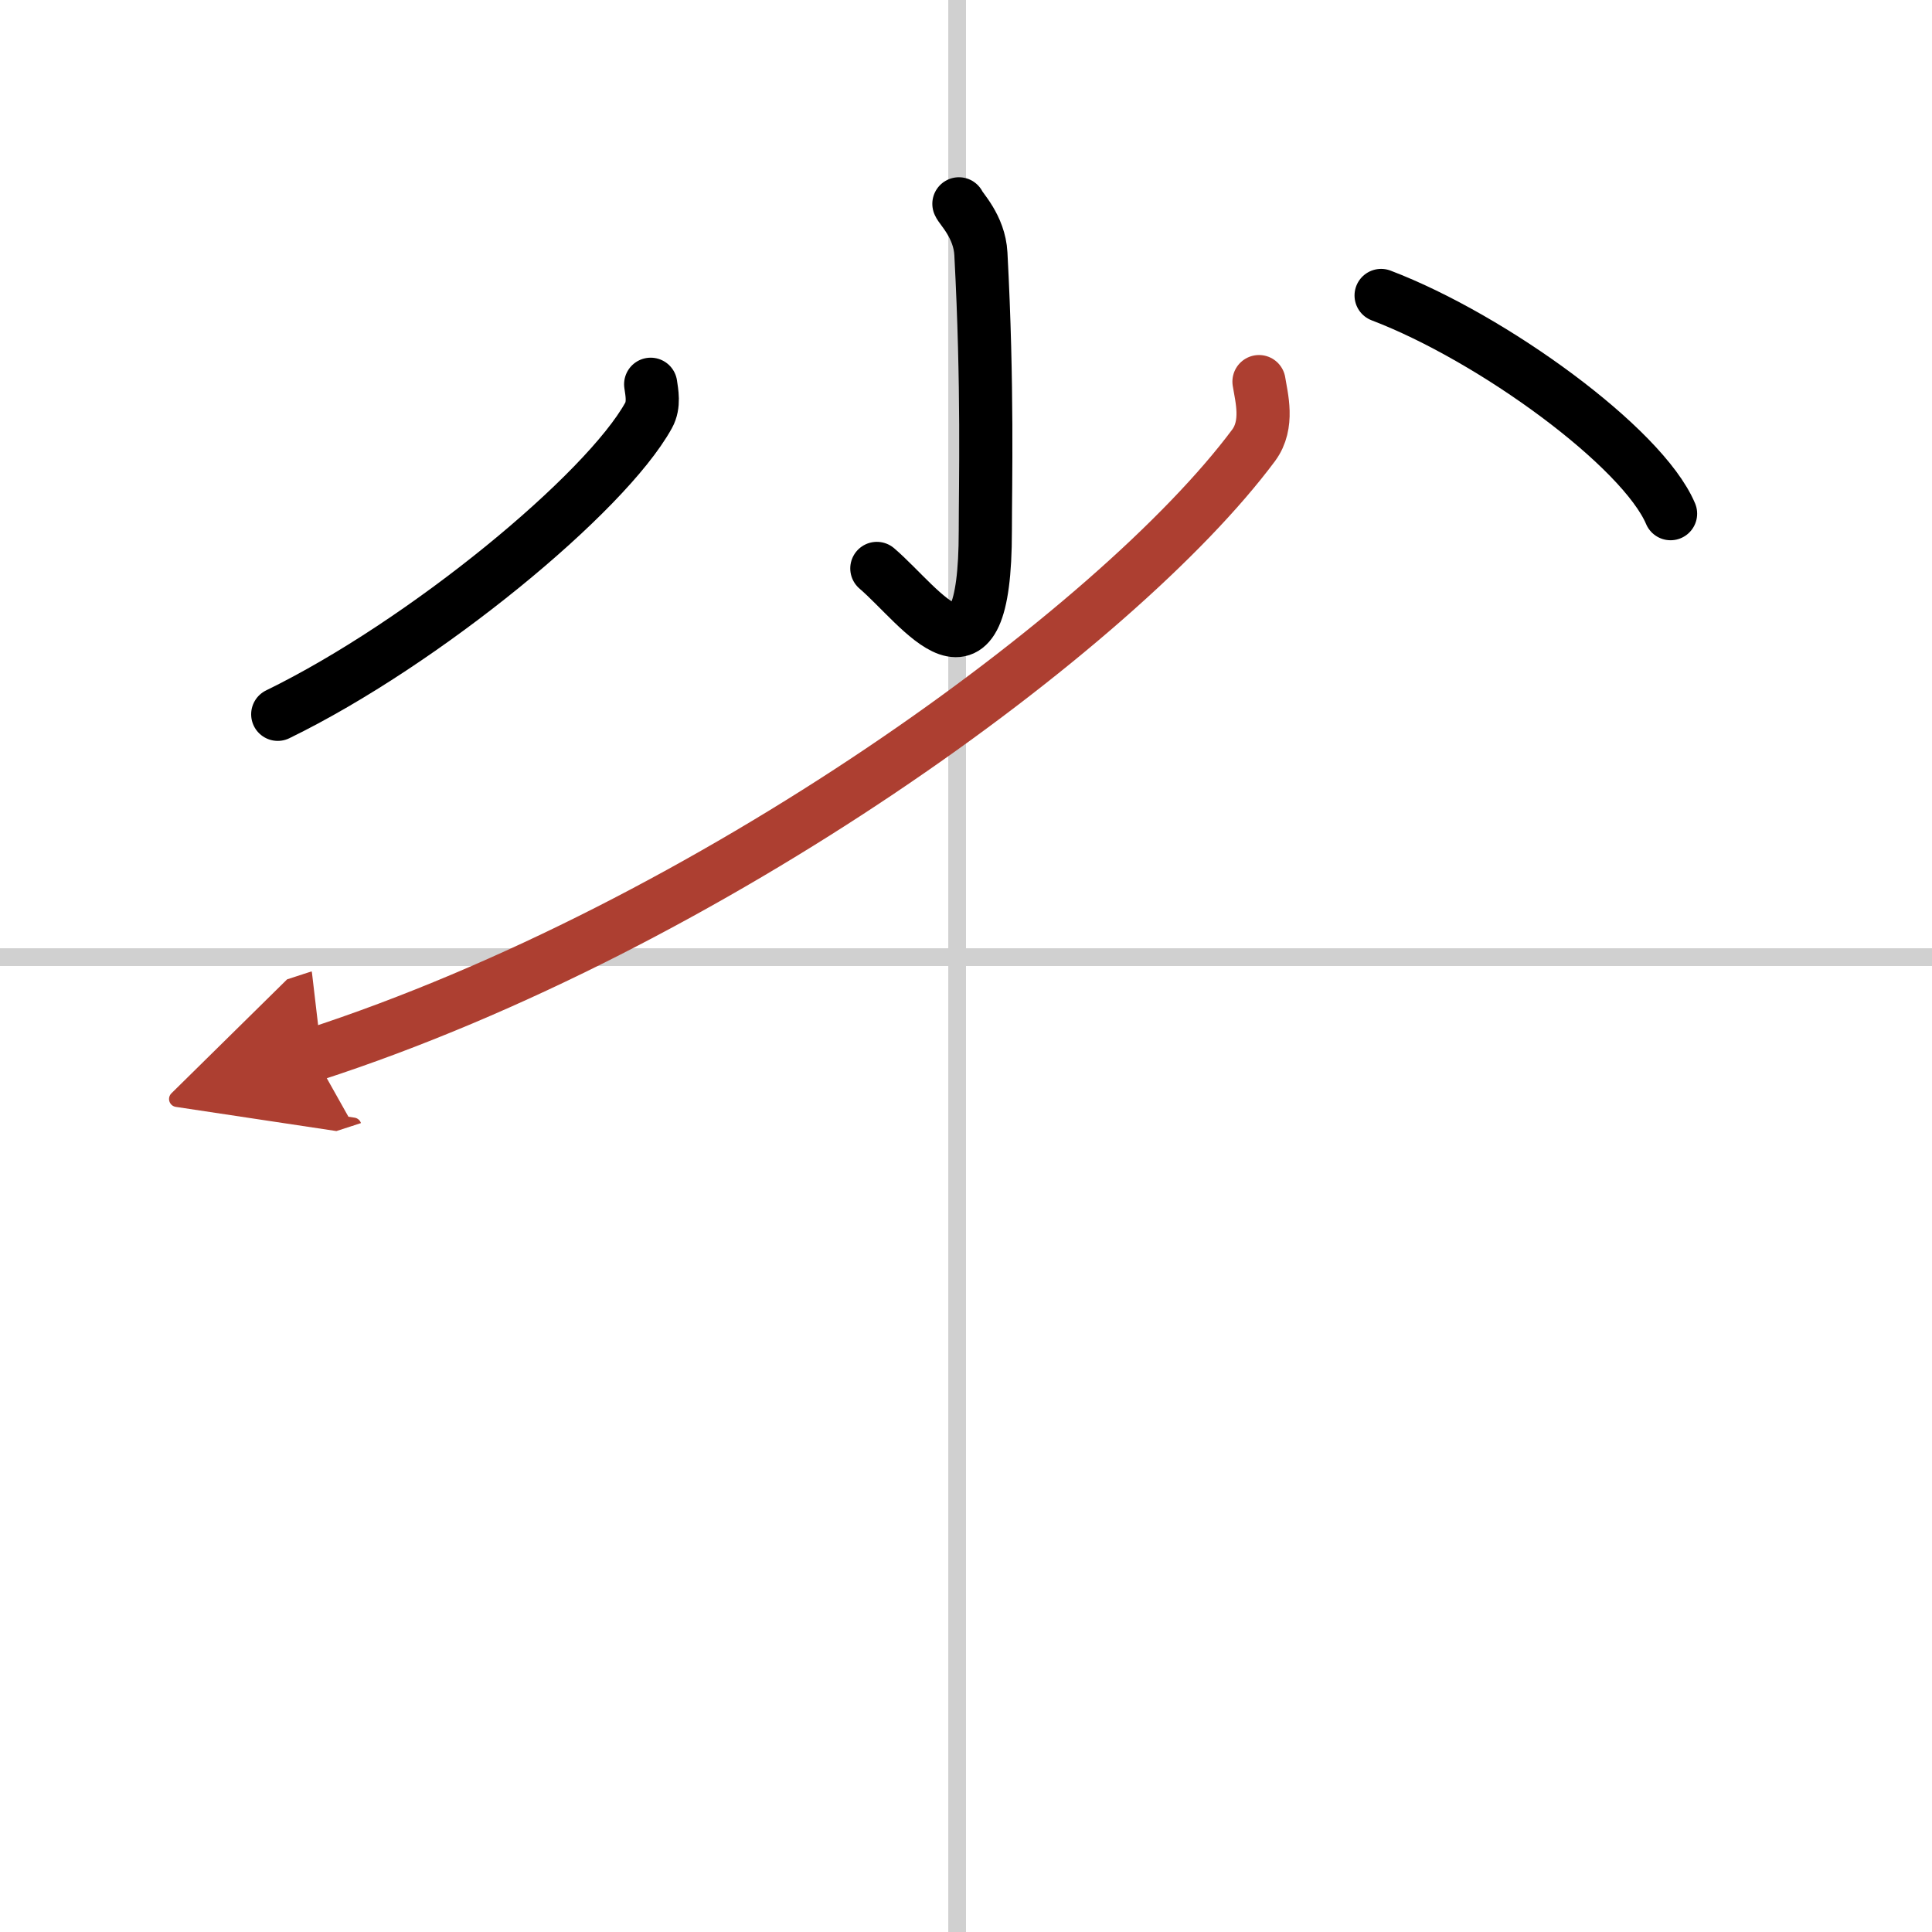
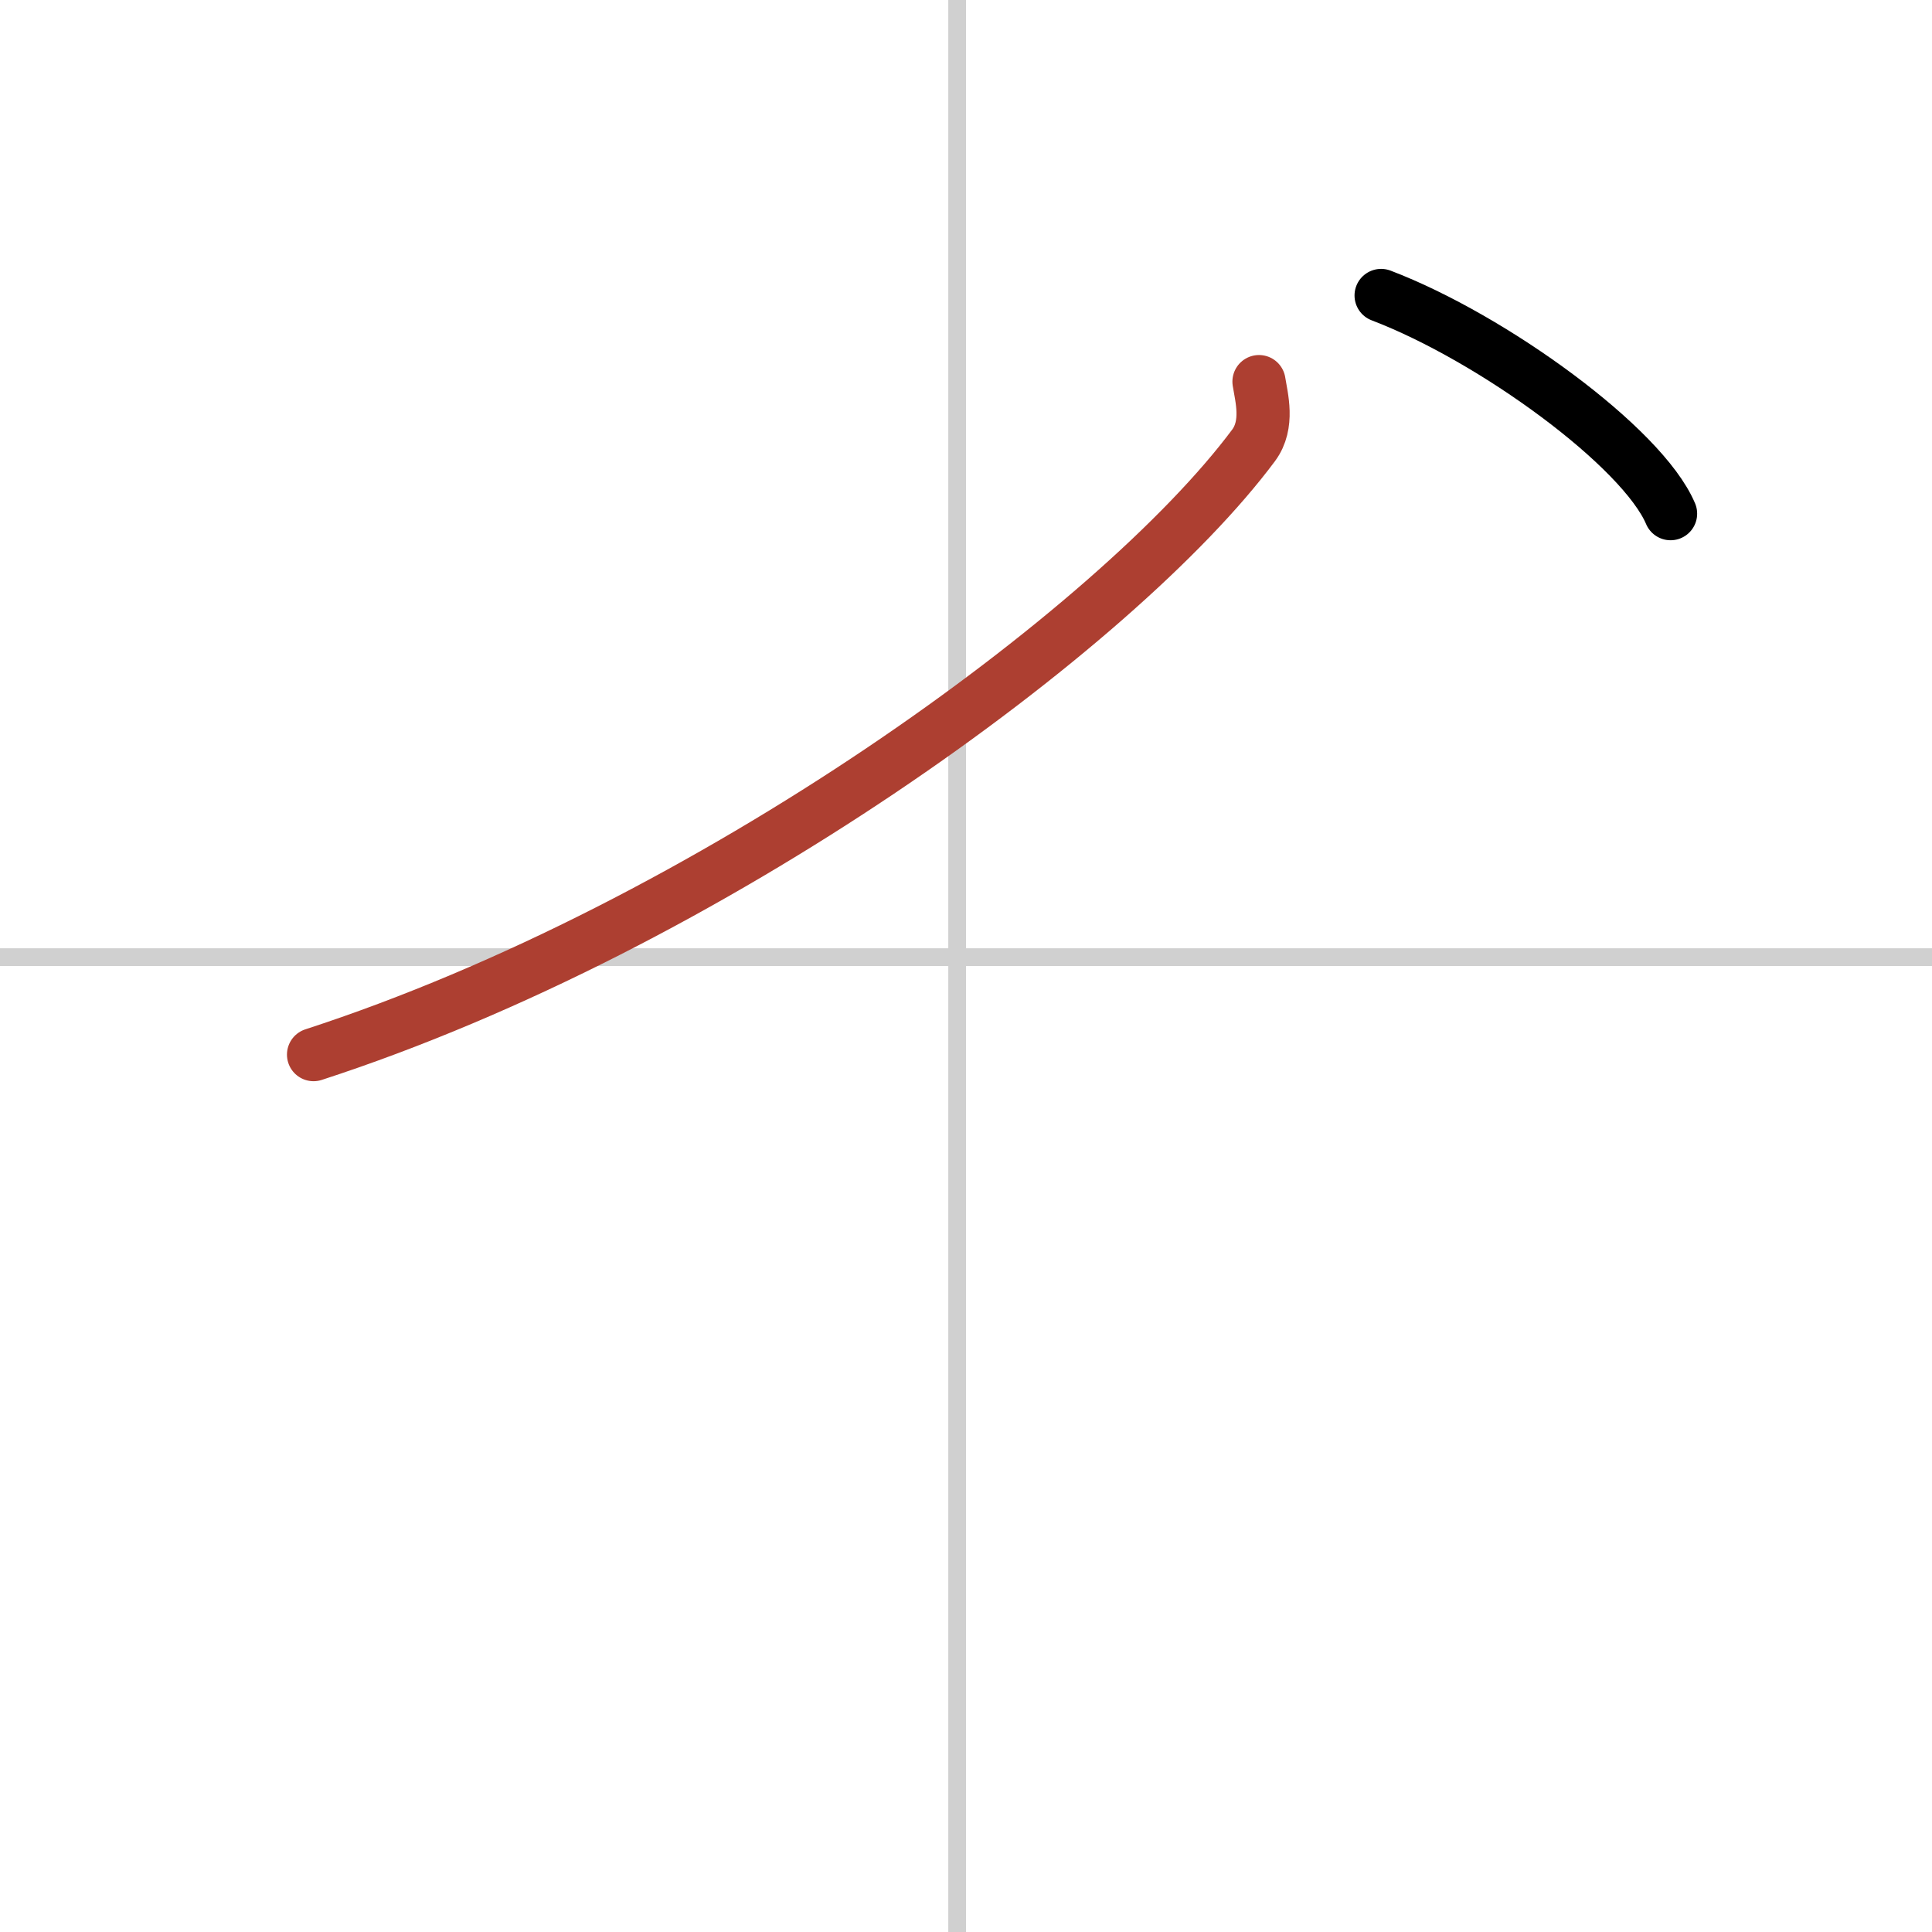
<svg xmlns="http://www.w3.org/2000/svg" width="400" height="400" viewBox="0 0 109 109">
  <defs>
    <marker id="a" markerWidth="4" orient="auto" refX="1" refY="5" viewBox="0 0 10 10">
-       <polyline points="0 0 10 5 0 10 1 5" fill="#ad3f31" stroke="#ad3f31" />
-     </marker>
+       </marker>
  </defs>
  <g fill="none" stroke="#000" stroke-linecap="round" stroke-linejoin="round" stroke-width="3">
-     <rect width="100%" height="100%" fill="#fff" stroke="#fff" />
    <line x1="54" x2="54" y2="109" stroke="#d0d0d0" stroke-width="1" />
    <line x2="109" y1="54" y2="54" stroke="#d0d0d0" stroke-width="1" />
-     <path d="m54.1 11.5c0.08 0.24 1.16 1.27 1.24 2.82 0.4 7.49 0.25 12.98 0.25 15.62 0 9.8-3.59 4.3-6.12 2.13" />
-     <path d="m36.71 21.68c0.06 0.44 0.22 1.15-0.12 1.76-2.42 4.38-12.63 12.82-20.92 16.86" />
    <path d="m77.92 16.67c6.3 2.4 14.75 8.57 16.33 12.31" />
    <path d="M71.03,21.53c0.14,0.89,0.57,2.41-0.3,3.59C63,35.5,40,52.25,17.69,59.5" marker-end="url(#a)" stroke="#ad3f31" />
  </g>
</svg>